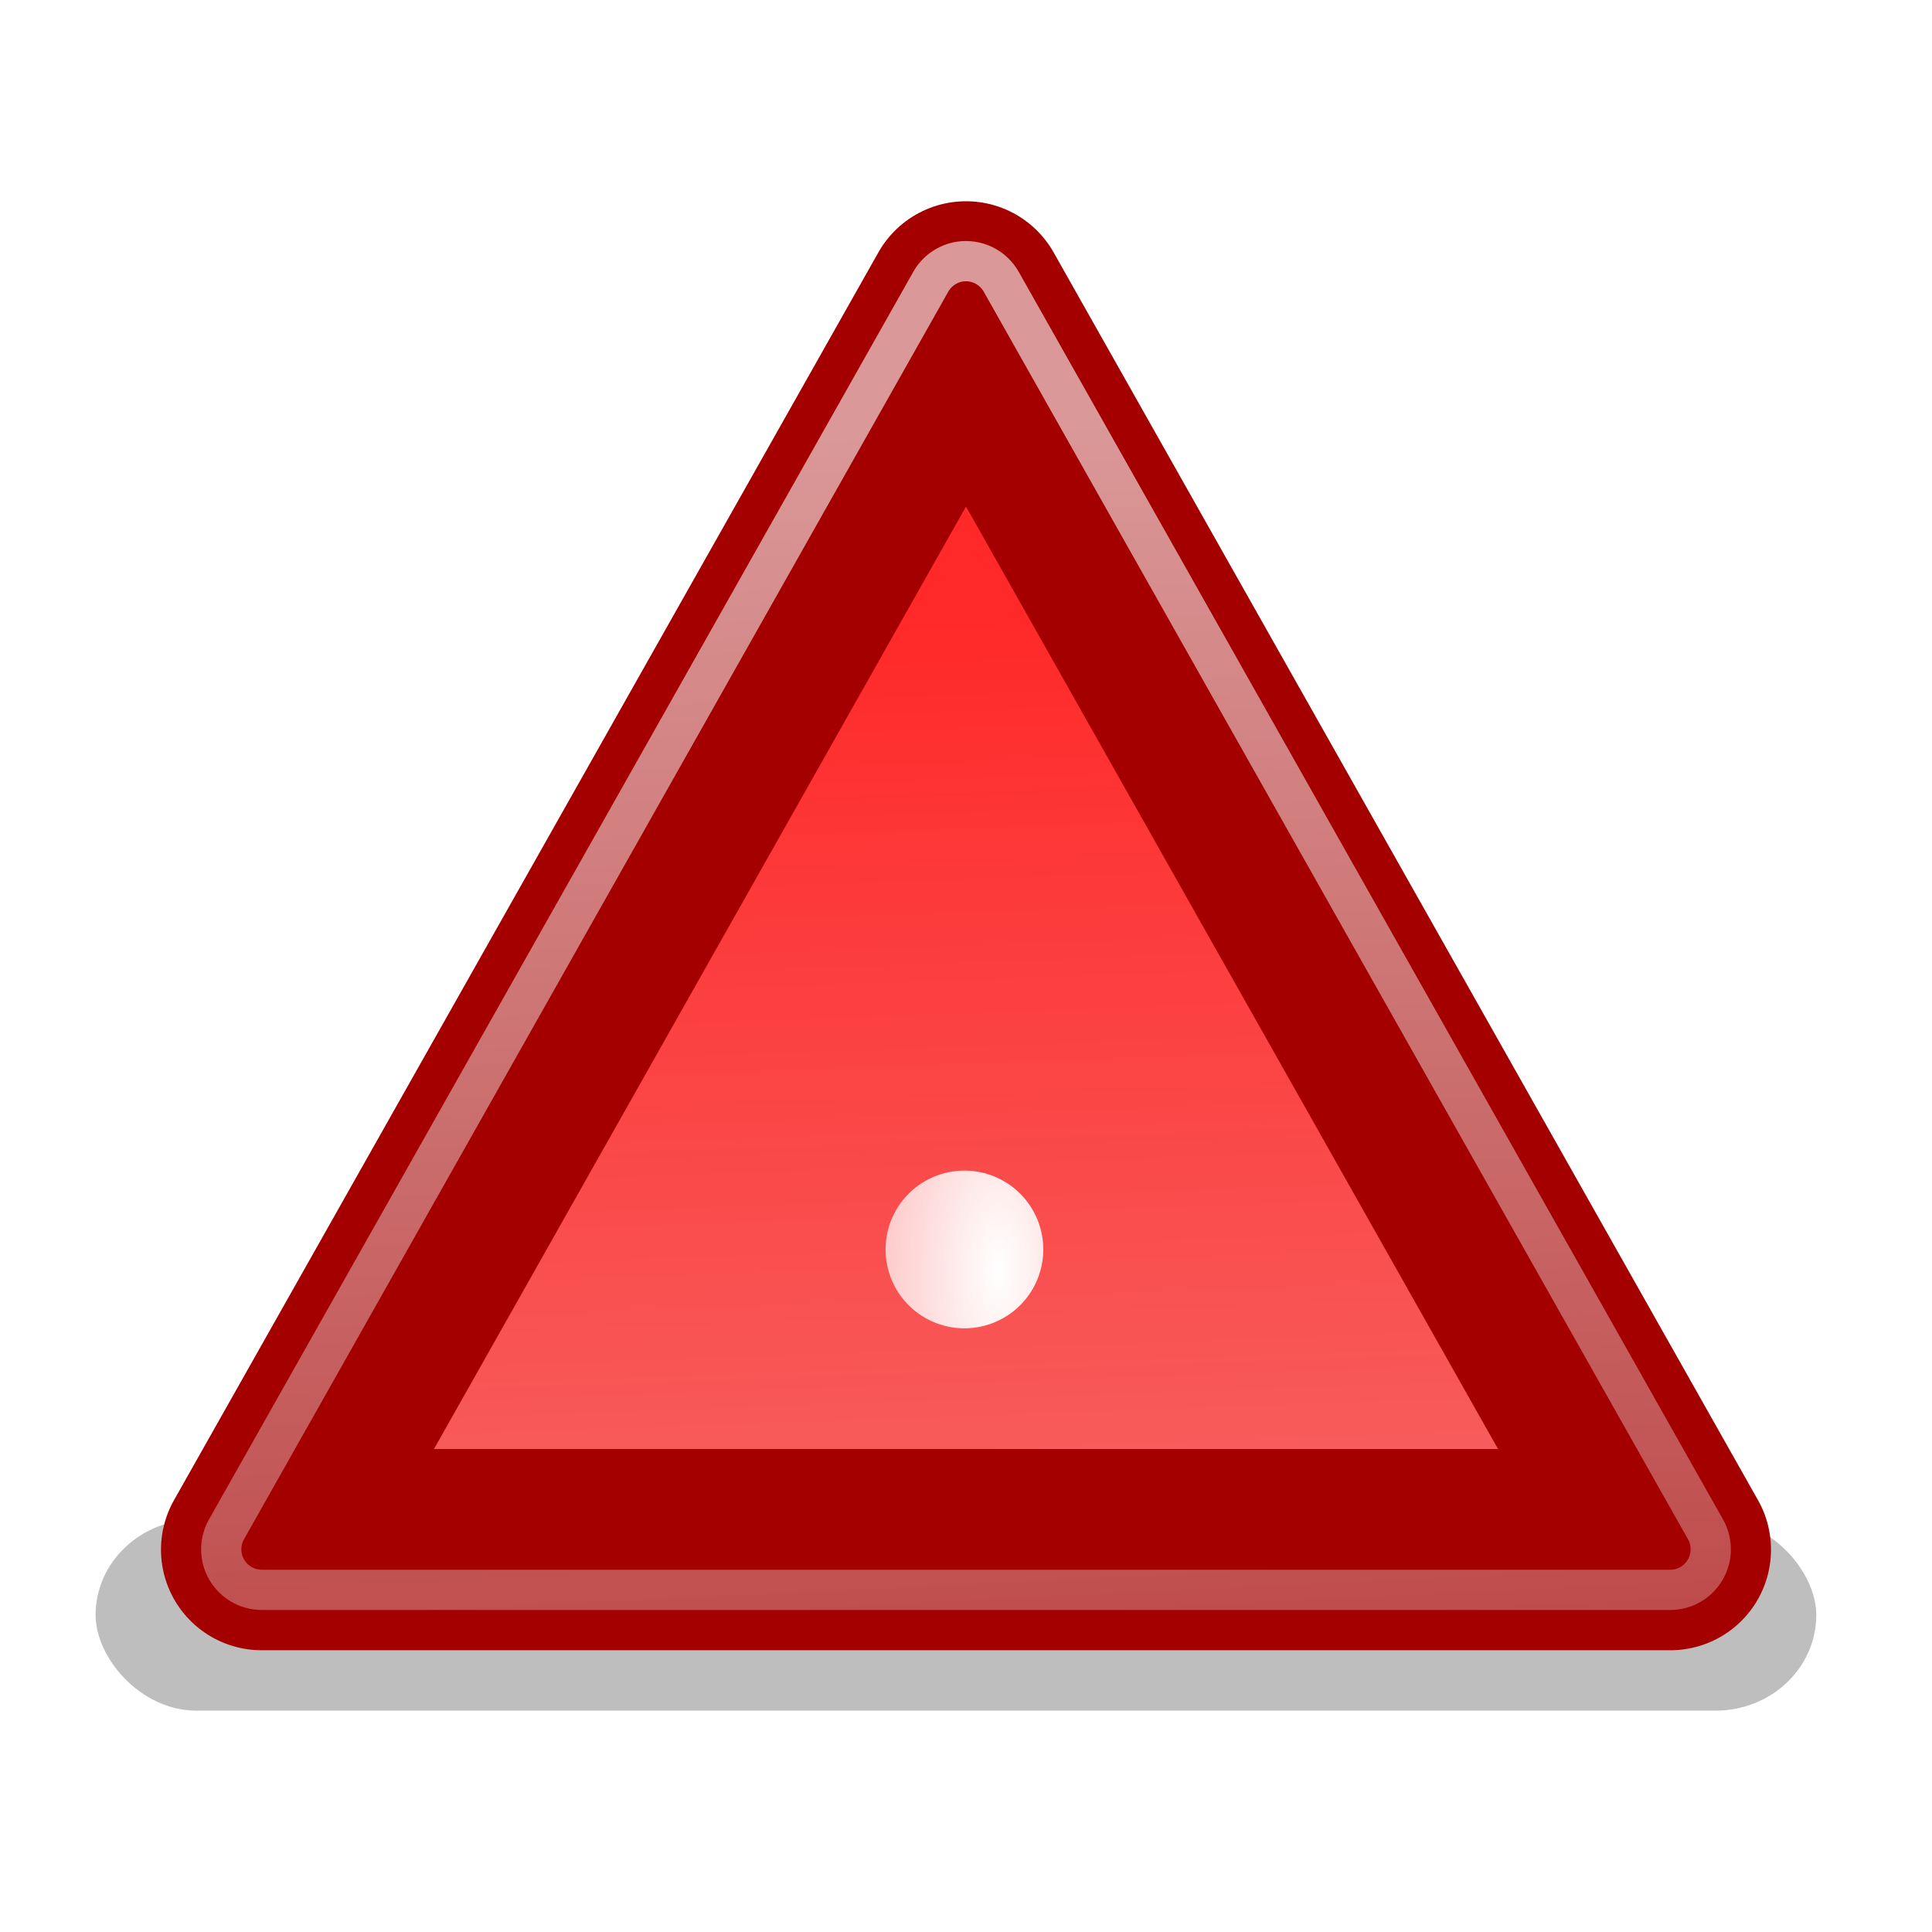
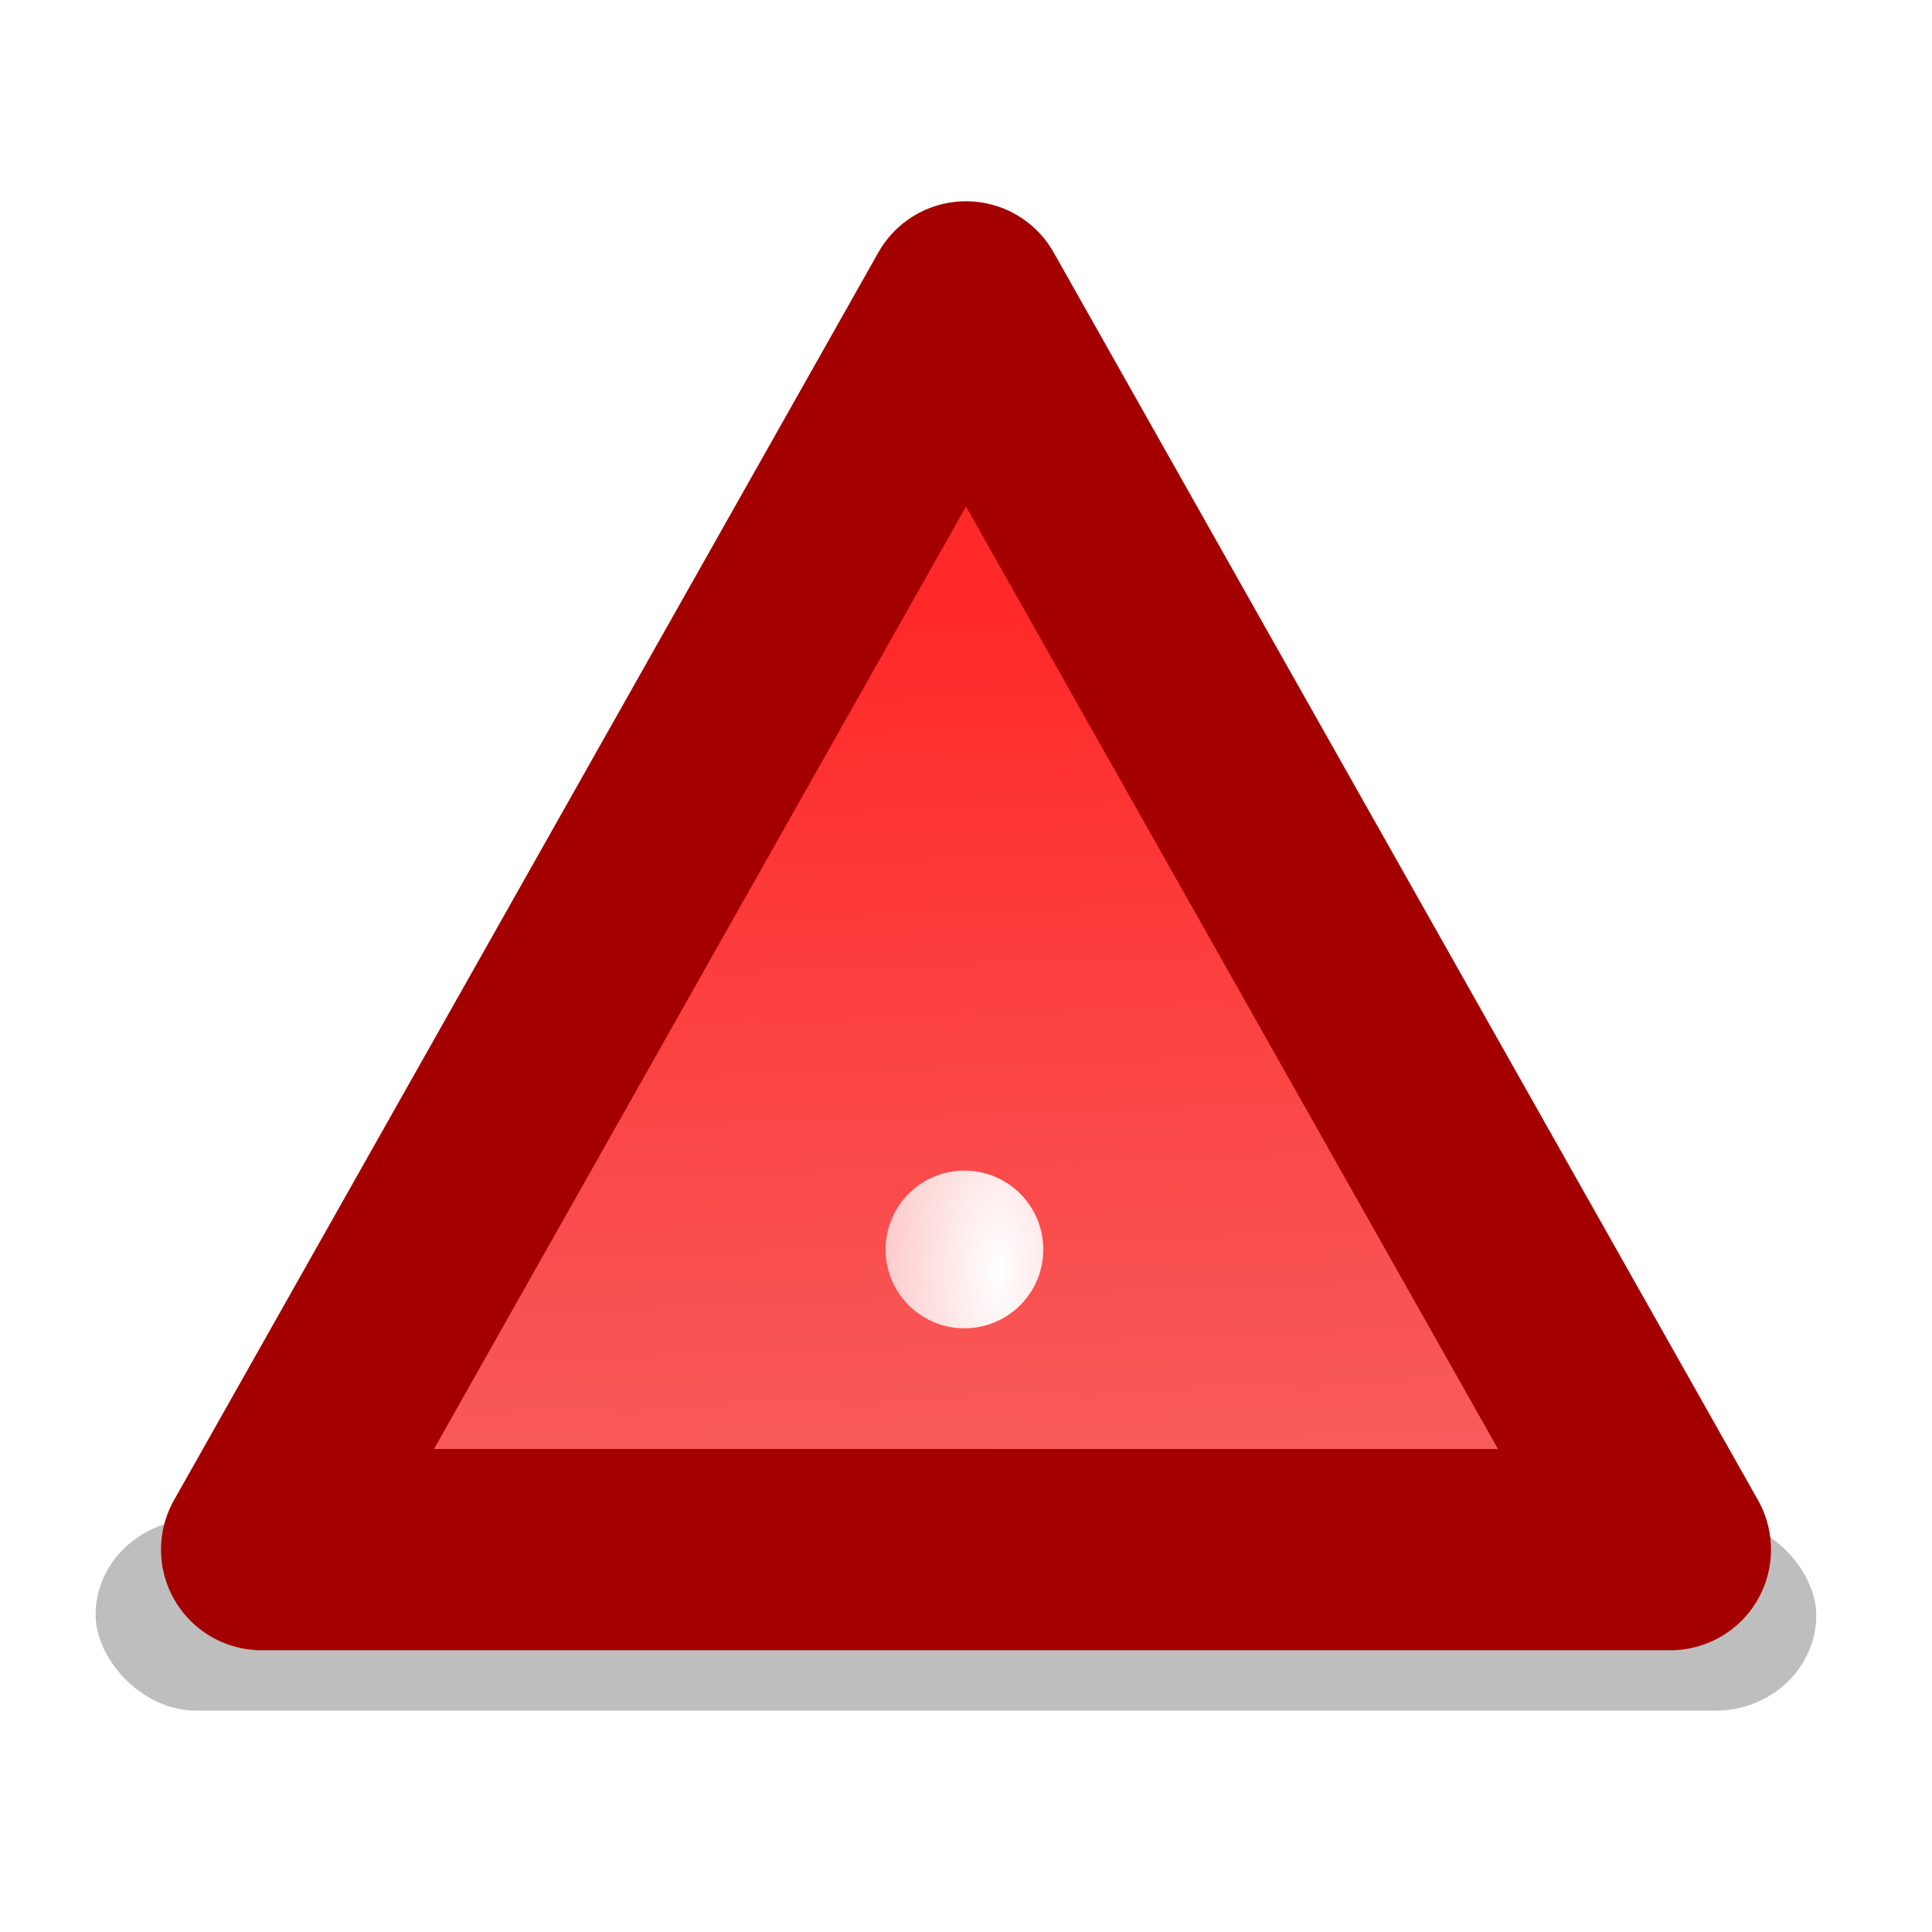
<svg xmlns="http://www.w3.org/2000/svg" xmlns:ns1="http://www.inkscape.org/namespaces/inkscape" xmlns:xlink="http://www.w3.org/1999/xlink" version="1.0" width="48" height="48" id="svg7854">
  <defs id="defs7856">
    <linearGradient id="linearGradient5239">
      <stop id="stop5241" style="stop-color:#ffffff;stop-opacity:1" offset="0" />
      <stop id="stop5243" style="stop-color:#ffffff;stop-opacity:0" offset="1" />
    </linearGradient>
    <linearGradient id="linearGradient5223">
      <stop id="stop5225" style="stop-color:#ffffff;stop-opacity:1" offset="0" />
      <stop id="stop5227" style="stop-color:#ffffff;stop-opacity:0" offset="1" />
    </linearGradient>
    <linearGradient id="linearGradient5205">
      <stop id="stop5207" style="stop-color:#f56e6e;stop-opacity:1" offset="0" />
      <stop id="stop5209" style="stop-color:#ff2929;stop-opacity:1" offset="1" />
    </linearGradient>
    <filter id="filter5201" height="2.807" y="-0.904" width="1.201" x="-0.1">
      <feGaussianBlur id="feGaussianBlur5203" stdDeviation="1.788" ns1:collect="always" />
    </filter>
    <linearGradient x1="29.456" y1="43.948" x2="28.444" y2="15.222" id="linearGradient5221" xlink:href="#linearGradient5205" gradientUnits="userSpaceOnUse" />
    <linearGradient x1="24" y1="10.619" x2="26.878" y2="70.744" id="linearGradient5229" xlink:href="#linearGradient5223" gradientUnits="userSpaceOnUse" />
    <radialGradient cx="17.125" cy="23.839" r="2" fx="17.125" fy="23.839" id="radialGradient5245" xlink:href="#linearGradient5239" gradientUnits="userSpaceOnUse" gradientTransform="matrix(-4.8005117e-7,-15.822,7.341,-5.8748188e-7,-150.991,303.006)" />
  </defs>
  <g id="layer1">
    <rect width="42.75" height="4.75" rx="2.5" ry="2.5" x="2.375" y="37.75" id="rect5127" style="opacity:0.506;fill:#000000;fill-opacity:1;fill-rule:nonzero;stroke:none;stroke-width:3;stroke-linecap:round;stroke-linejoin:round;marker:none;marker-start:none;marker-mid:none;marker-end:none;stroke-miterlimit:4;stroke-dasharray:none;stroke-dashoffset:0;stroke-opacity:1;visibility:visible;display:inline;overflow:visible;filter:url(#filter5201);enable-background:accumulate" />
    <path d="M 41.5,38.5 L 6.5,38.5 L 24,7.5 L 41.5,38.5 z" id="path4547" style="opacity:1;fill:url(#linearGradient5221);fill-opacity:1;fill-rule:nonzero;stroke:#a40000;stroke-width:5;stroke-linecap:round;stroke-linejoin:round;marker:none;marker-start:none;marker-mid:none;marker-end:none;stroke-miterlimit:4;stroke-dasharray:none;stroke-dashoffset:0;stroke-opacity:1;visibility:visible;display:inline;overflow:visible;enable-background:accumulate" />
-     <path d="M 23.844,6.5 C 23.541,6.548 23.276,6.733 23.125,7 L 5.625,38 C 5.451,38.311 5.454,38.692 5.634,39 C 5.814,39.308 6.143,39.498 6.5,39.5 L 41.5,39.5 C 41.857,39.498 42.186,39.308 42.366,39 C 42.546,38.692 42.549,38.311 42.375,38 L 24.875,7 C 24.669,6.635 24.258,6.436 23.844,6.5 z" id="path5219" style="opacity:0.596;fill:none;fill-opacity:1;fill-rule:nonzero;stroke:url(#linearGradient5229);stroke-width:1;stroke-linecap:round;stroke-linejoin:round;marker:none;marker-start:none;marker-mid:none;marker-end:none;stroke-miterlimit:4;stroke-dasharray:none;stroke-dashoffset:0;stroke-opacity:1;visibility:visible;display:inline;overflow:visible;enable-background:accumulate" />
    <g id="g5235" style="fill:url(#radialGradient5245);fill-opacity:1">
      <path d="M 25.721,31.295 A 3.005,3.005 0 1 1 19.711,31.295 A 3.005,3.005 0 1 1 25.721,31.295 z" transform="matrix(0.652,0,0,0.652,9.15,10.638)" id="path5231" style="opacity:1;fill:url(#radialGradient5245);fill-opacity:1;fill-rule:nonzero;stroke:none;stroke-width:1;stroke-linecap:round;stroke-linejoin:round;marker:none;marker-start:none;marker-mid:none;marker-end:none;stroke-miterlimit:4;stroke-dasharray:none;stroke-dashoffset:0;stroke-opacity:1;visibility:visible;display:inline;overflow:visible;enable-background:accumulate" />
      <path d="M 23,28 L 25,28 L 26,19 L 22,19 L 23,28 z" id="path5233" style="opacity:1;fill:url(#radialGradient5245);fill-opacity:1;fill-rule:nonzero;stroke:none;stroke-width:1;stroke-linecap:round;stroke-linejoin:round;marker:none;marker-start:none;marker-mid:none;marker-end:none;stroke-miterlimit:4;stroke-dasharray:none;stroke-dashoffset:0;stroke-opacity:1;visibility:visible;display:inline;overflow:visible;enable-background:accumulate" />
    </g>
  </g>
</svg>